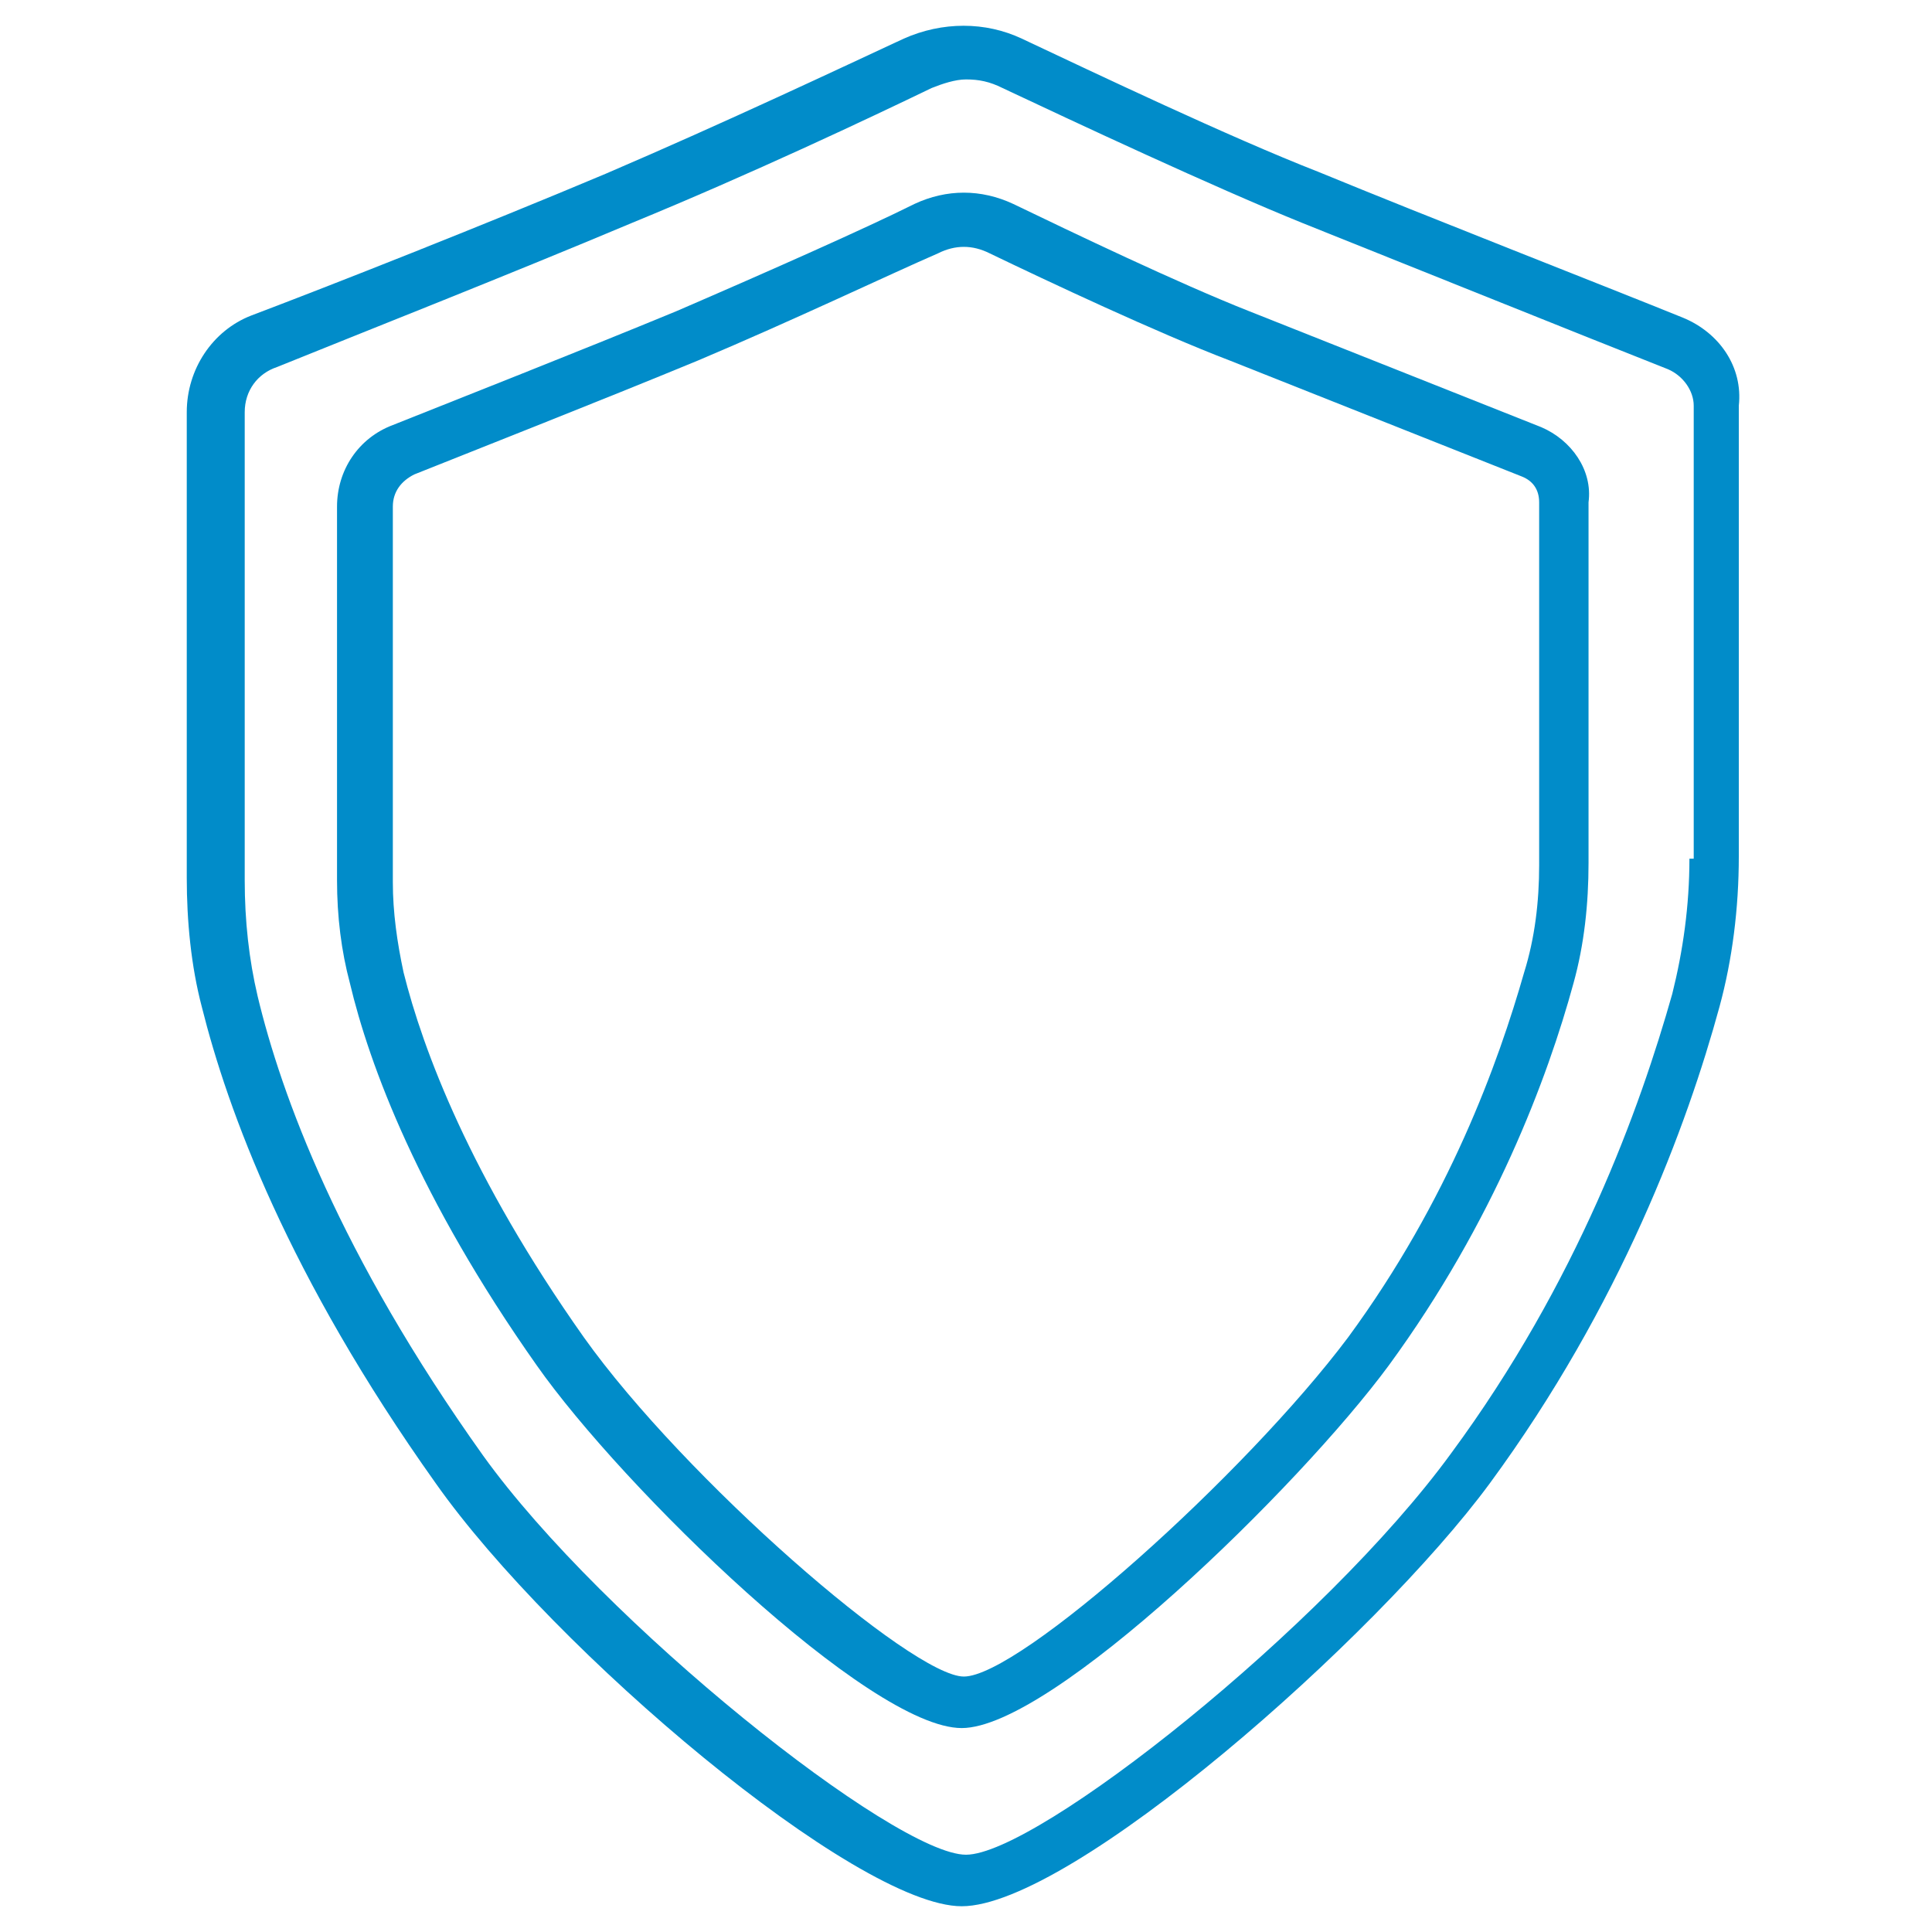
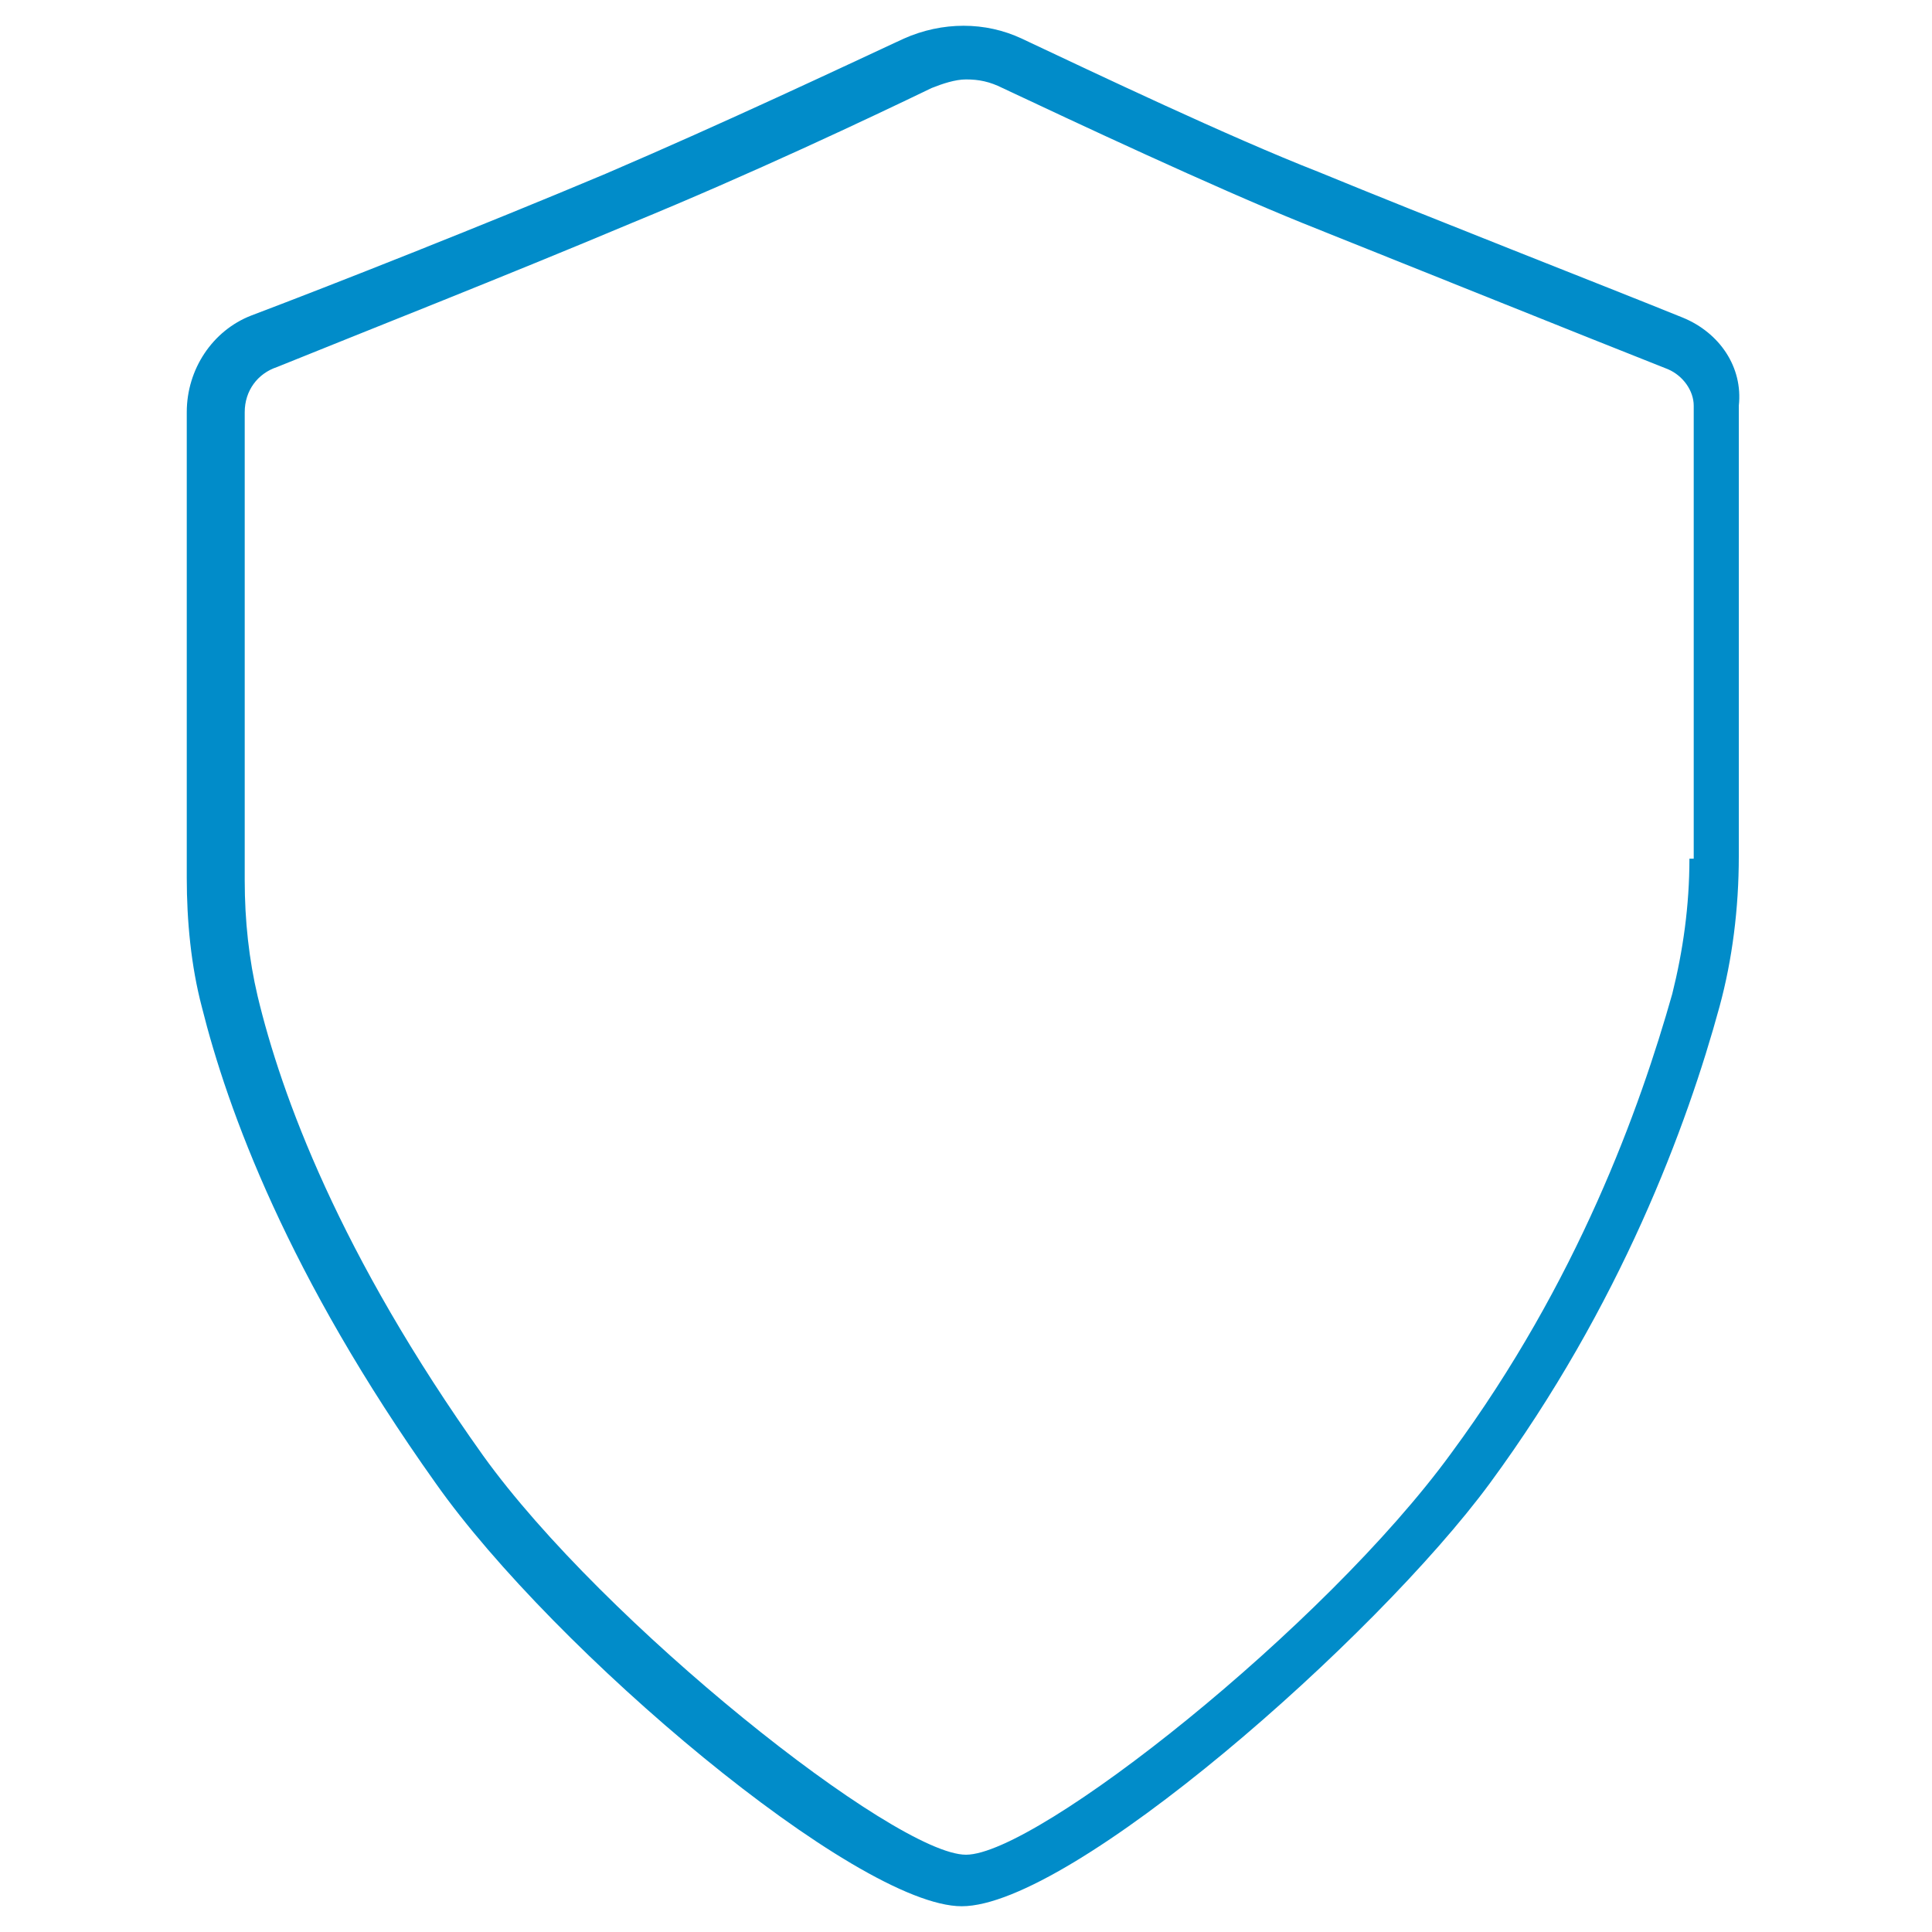
<svg xmlns="http://www.w3.org/2000/svg" version="1.1" id="Ebene_1" x="0px" y="0px" viewBox="0 0 90 90" style="enable-background:new 0 0 90 90;" xml:space="preserve">
  <style type="text/css">
	.st0{fill:#018CC9;}
</style>
  <g>
-     <path class="st0" d="M71.8,19.9l-13.6-5.4c-3.3-1.3-8.3-3.7-11-5c-1.5-0.7-3.1-0.7-4.6,0c-2.2,1.1-6.7,3.1-11.1,5   c-4.6,1.9-10.2,4.1-13.2,5.3c-1.6,0.6-2.6,2.1-2.6,3.8V41c0,1.7,0.2,3.3,0.6,4.8c0.9,3.8,3.2,10,8.7,17.8   c4,5.7,15.5,16.9,19.8,16.9c4.2,0,15.7-11.2,19.9-16.9c4.9-6.7,7.4-13.4,8.6-17.8c0.5-1.8,0.7-3.7,0.7-5.6V23.4   C74.2,21.9,73.2,20.5,71.8,19.9z M71.7,40.3c0,1.7-0.2,3.4-0.7,5c-1.2,4.2-3.5,10.6-8.2,17C58,68.7,47.5,78.1,44.9,78.1   c-2.4,0-13-9.2-17.7-15.8c-5.3-7.5-7.5-13.4-8.4-17c-0.3-1.4-0.5-2.8-0.5-4.2V23.6c0-0.7,0.4-1.2,1-1.5c3-1.2,8.6-3.4,13.2-5.3   c4.5-1.9,8.9-4,11.2-5c0.4-0.2,0.8-0.3,1.2-0.3c0.4,0,0.8,0.1,1.2,0.3h0c2.7,1.3,7.8,3.7,11.2,5l13.6,5.4c0.5,0.2,0.8,0.6,0.8,1.2   V40.3z" />
    <path class="st0" d="M78.4,14.8c-3.7-1.5-11.9-4.7-17-6.8C57.3,6.4,51,3.4,47.6,1.8c-1.7-0.8-3.7-0.8-5.5,0   c-2.8,1.3-8.3,3.9-13.9,6.3c-5.7,2.4-12.8,5.2-16.5,6.6c-1.8,0.7-3,2.5-3,4.5v21.7c0,2,0.2,4.1,0.7,6c1.2,4.8,4,12.5,10.9,22.2   c5.5,7.8,19.6,19.7,24.5,19.7c5.1,0,19.3-12.5,24.6-19.7c6.1-8.3,9.2-16.7,10.7-22.2c0.6-2.2,0.9-4.6,0.9-7V18.9   C81.2,17.1,80.1,15.5,78.4,14.8z M78.7,40c0,2.2-0.3,4.3-0.8,6.3c-1.5,5.3-4.4,13.4-10.3,21.4c-5.9,8.1-19.3,18.7-22.6,18.7   c-3.3,0-16.9-10.8-22.5-18.6c-6.7-9.4-9.4-16.8-10.5-21.4c-0.4-1.7-0.6-3.5-0.6-5.4V19.2c0-1,0.6-1.8,1.5-2.1   c3.7-1.5,10.8-4.3,16.5-6.7c5.6-2.3,11.1-4.9,14-6.3c0.5-0.2,1.1-0.4,1.6-0.4c0.6,0,1.1,0.1,1.7,0.4c3.4,1.6,9.8,4.6,14,6.3   c5,2,13.2,5.3,17,6.8c0.7,0.3,1.2,1,1.2,1.7V40z" />
  </g>
</svg>